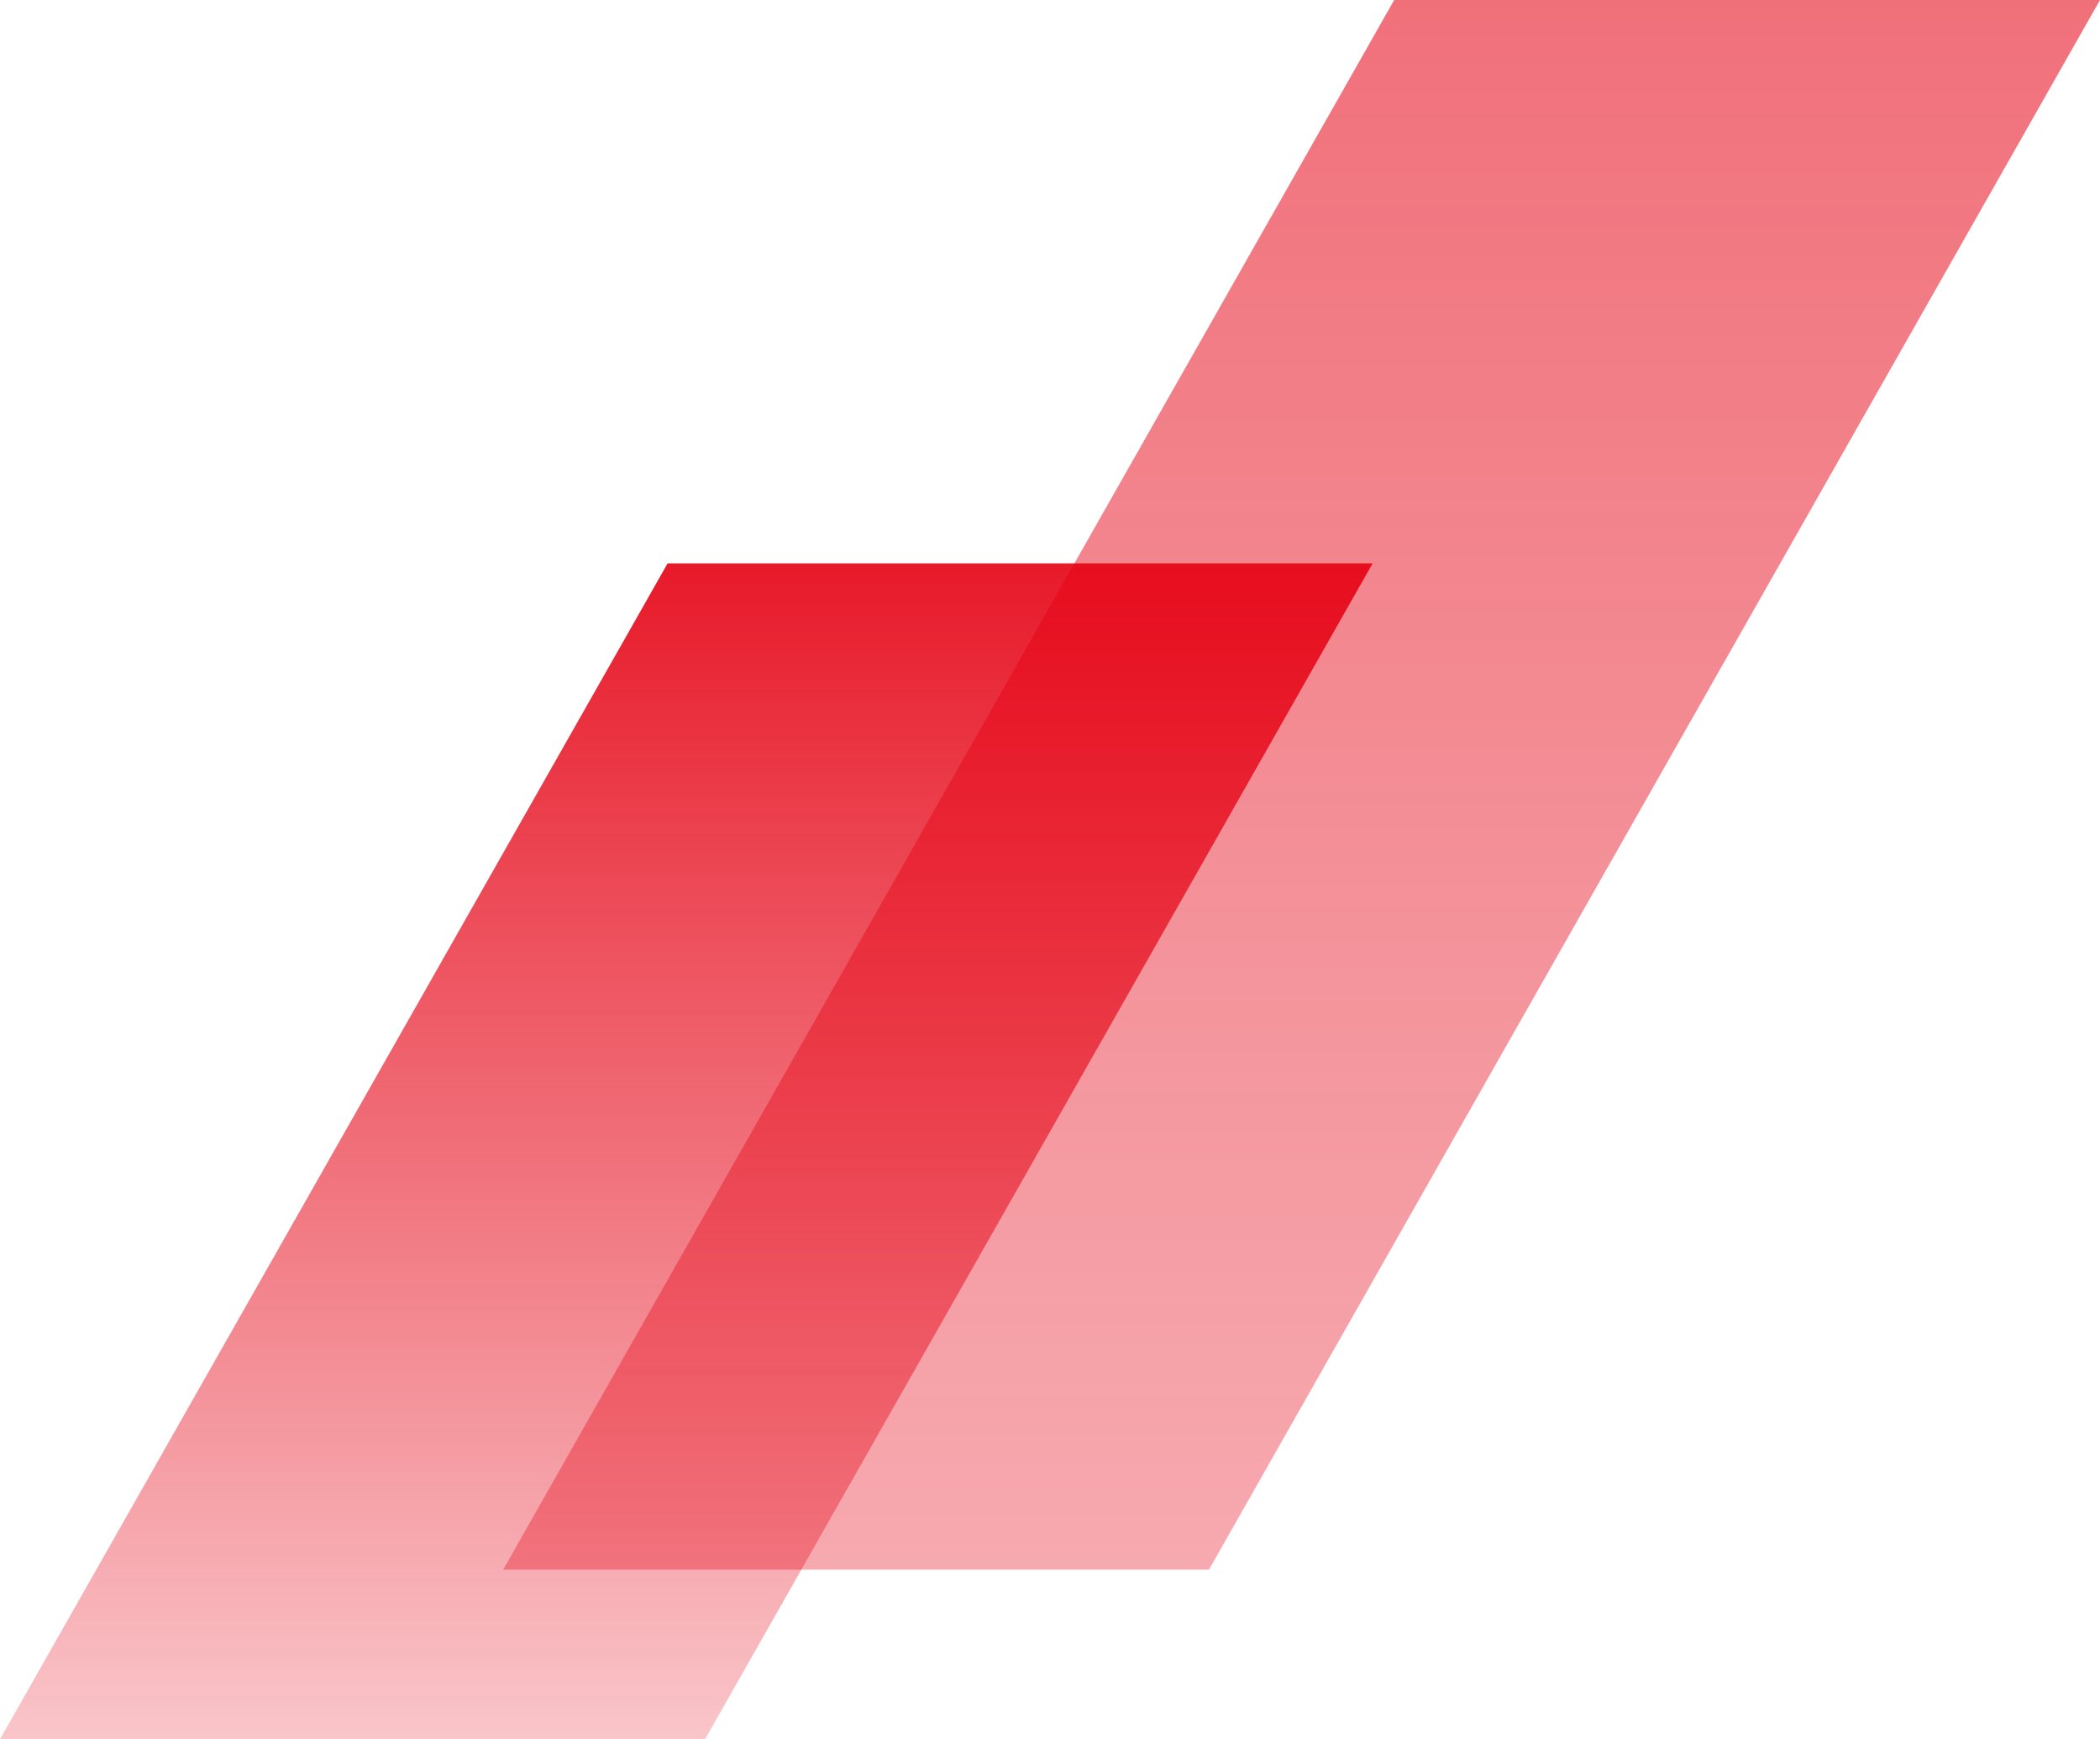
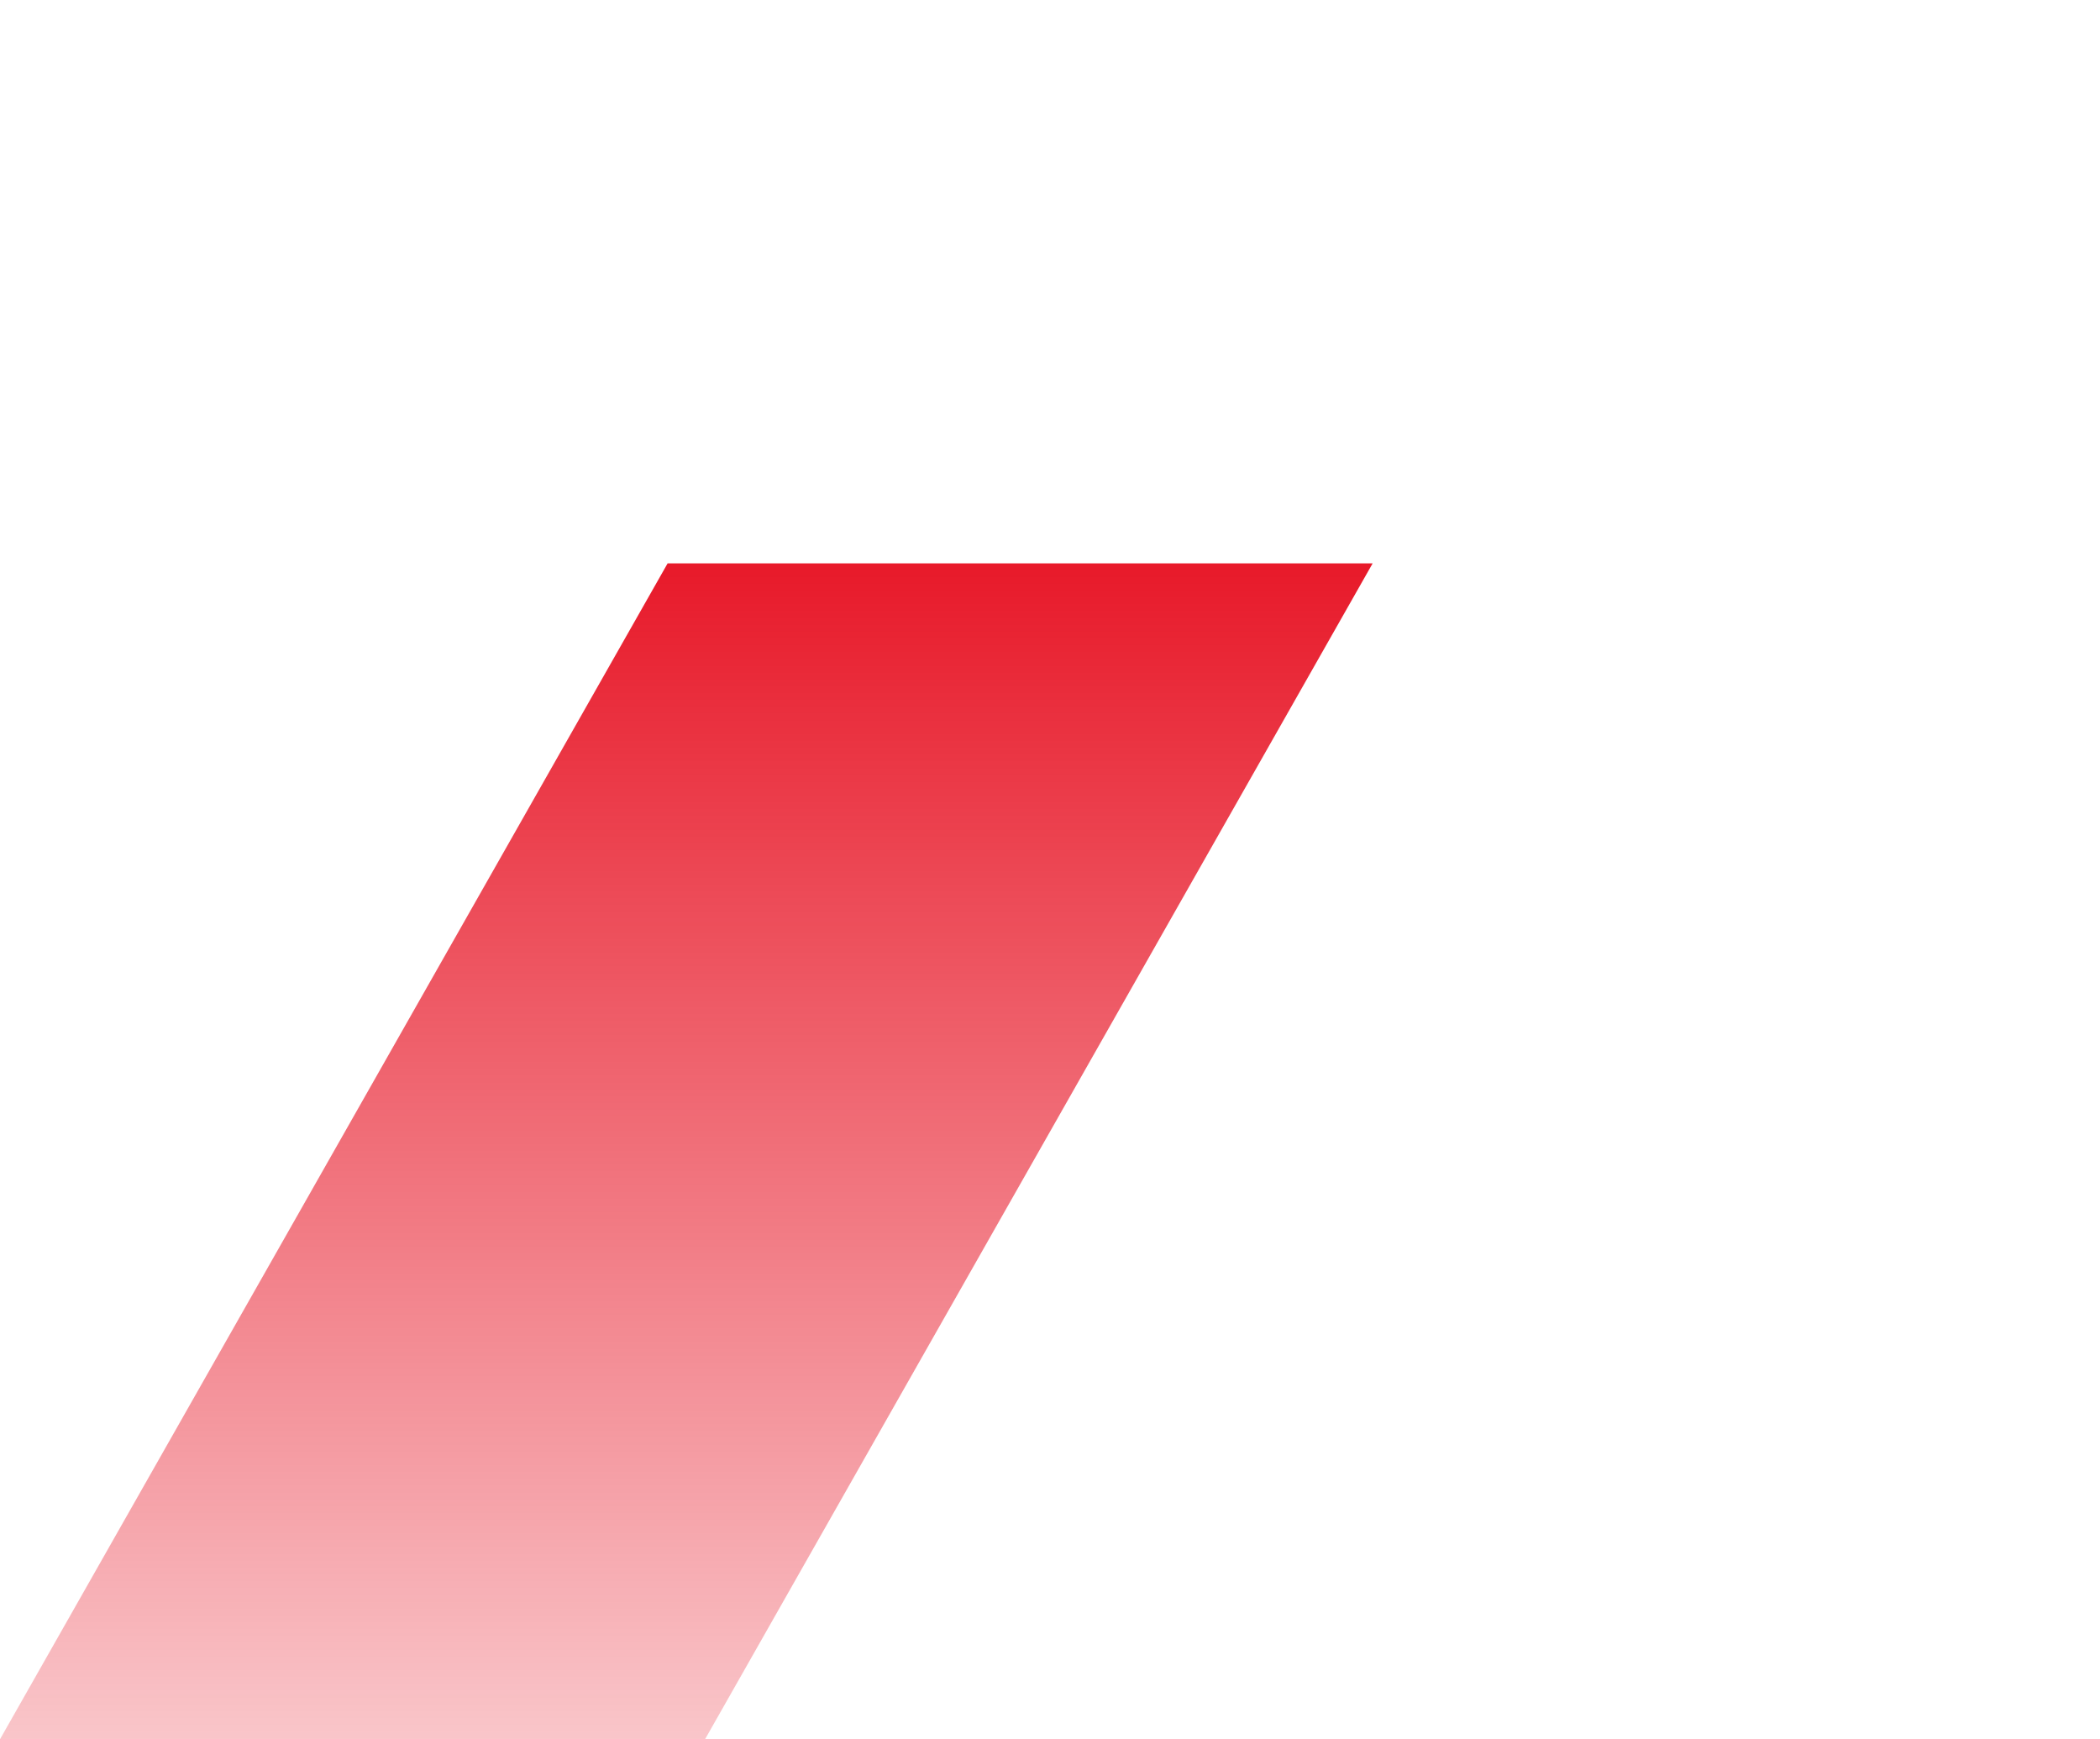
<svg xmlns="http://www.w3.org/2000/svg" id="_レイヤー_1" data-name="レイヤー_1" version="1.1" viewBox="0 0 384 318">
  <defs>
    <style>
      .st0 {
        fill: url(#_名称未設定グラデーション_34);
        opacity: .9;
      }

      .st0, .st1 {
        isolation: isolate;
      }

      .st1 {
        fill: url(#_名称未設定グラデーション_28);
        opacity: .7;
      }

      .st2 {
        fill: #e50012;
      }
    </style>
    <linearGradient id="_名称未設定グラデーション_28" data-name="名称未設定グラデーション 28" x1="238" y1="320" x2="238" y2="-306.24" gradientTransform="translate(0 320) scale(1 -1)" gradientUnits="userSpaceOnUse">
      <stop offset="0" stop-color="#e50012" stop-opacity=".8" />
      <stop offset="1" stop-color="#e50012" stop-opacity=".1" />
    </linearGradient>
    <linearGradient id="_名称未設定グラデーション_34" data-name="名称未設定グラデーション 34" x1="125.5" y1="217" x2="125.5" y2="2" gradientTransform="translate(0 320) scale(1 -1)" gradientUnits="userSpaceOnUse">
      <stop offset="0" stop-color="#e50012" />
      <stop offset="1" stop-color="#e50012" stop-opacity=".25" />
    </linearGradient>
  </defs>
-   <path class="st1" d="M92,287h129.06L384,0h-129.06L92,287Z" />
  <path class="st0" d="M0,318h128.92l122.08-215H122.08L0,318Z" />
-   <rect class="st2" x="-125.76" y="-140.35" width="376.76" height="56.69" />
</svg>